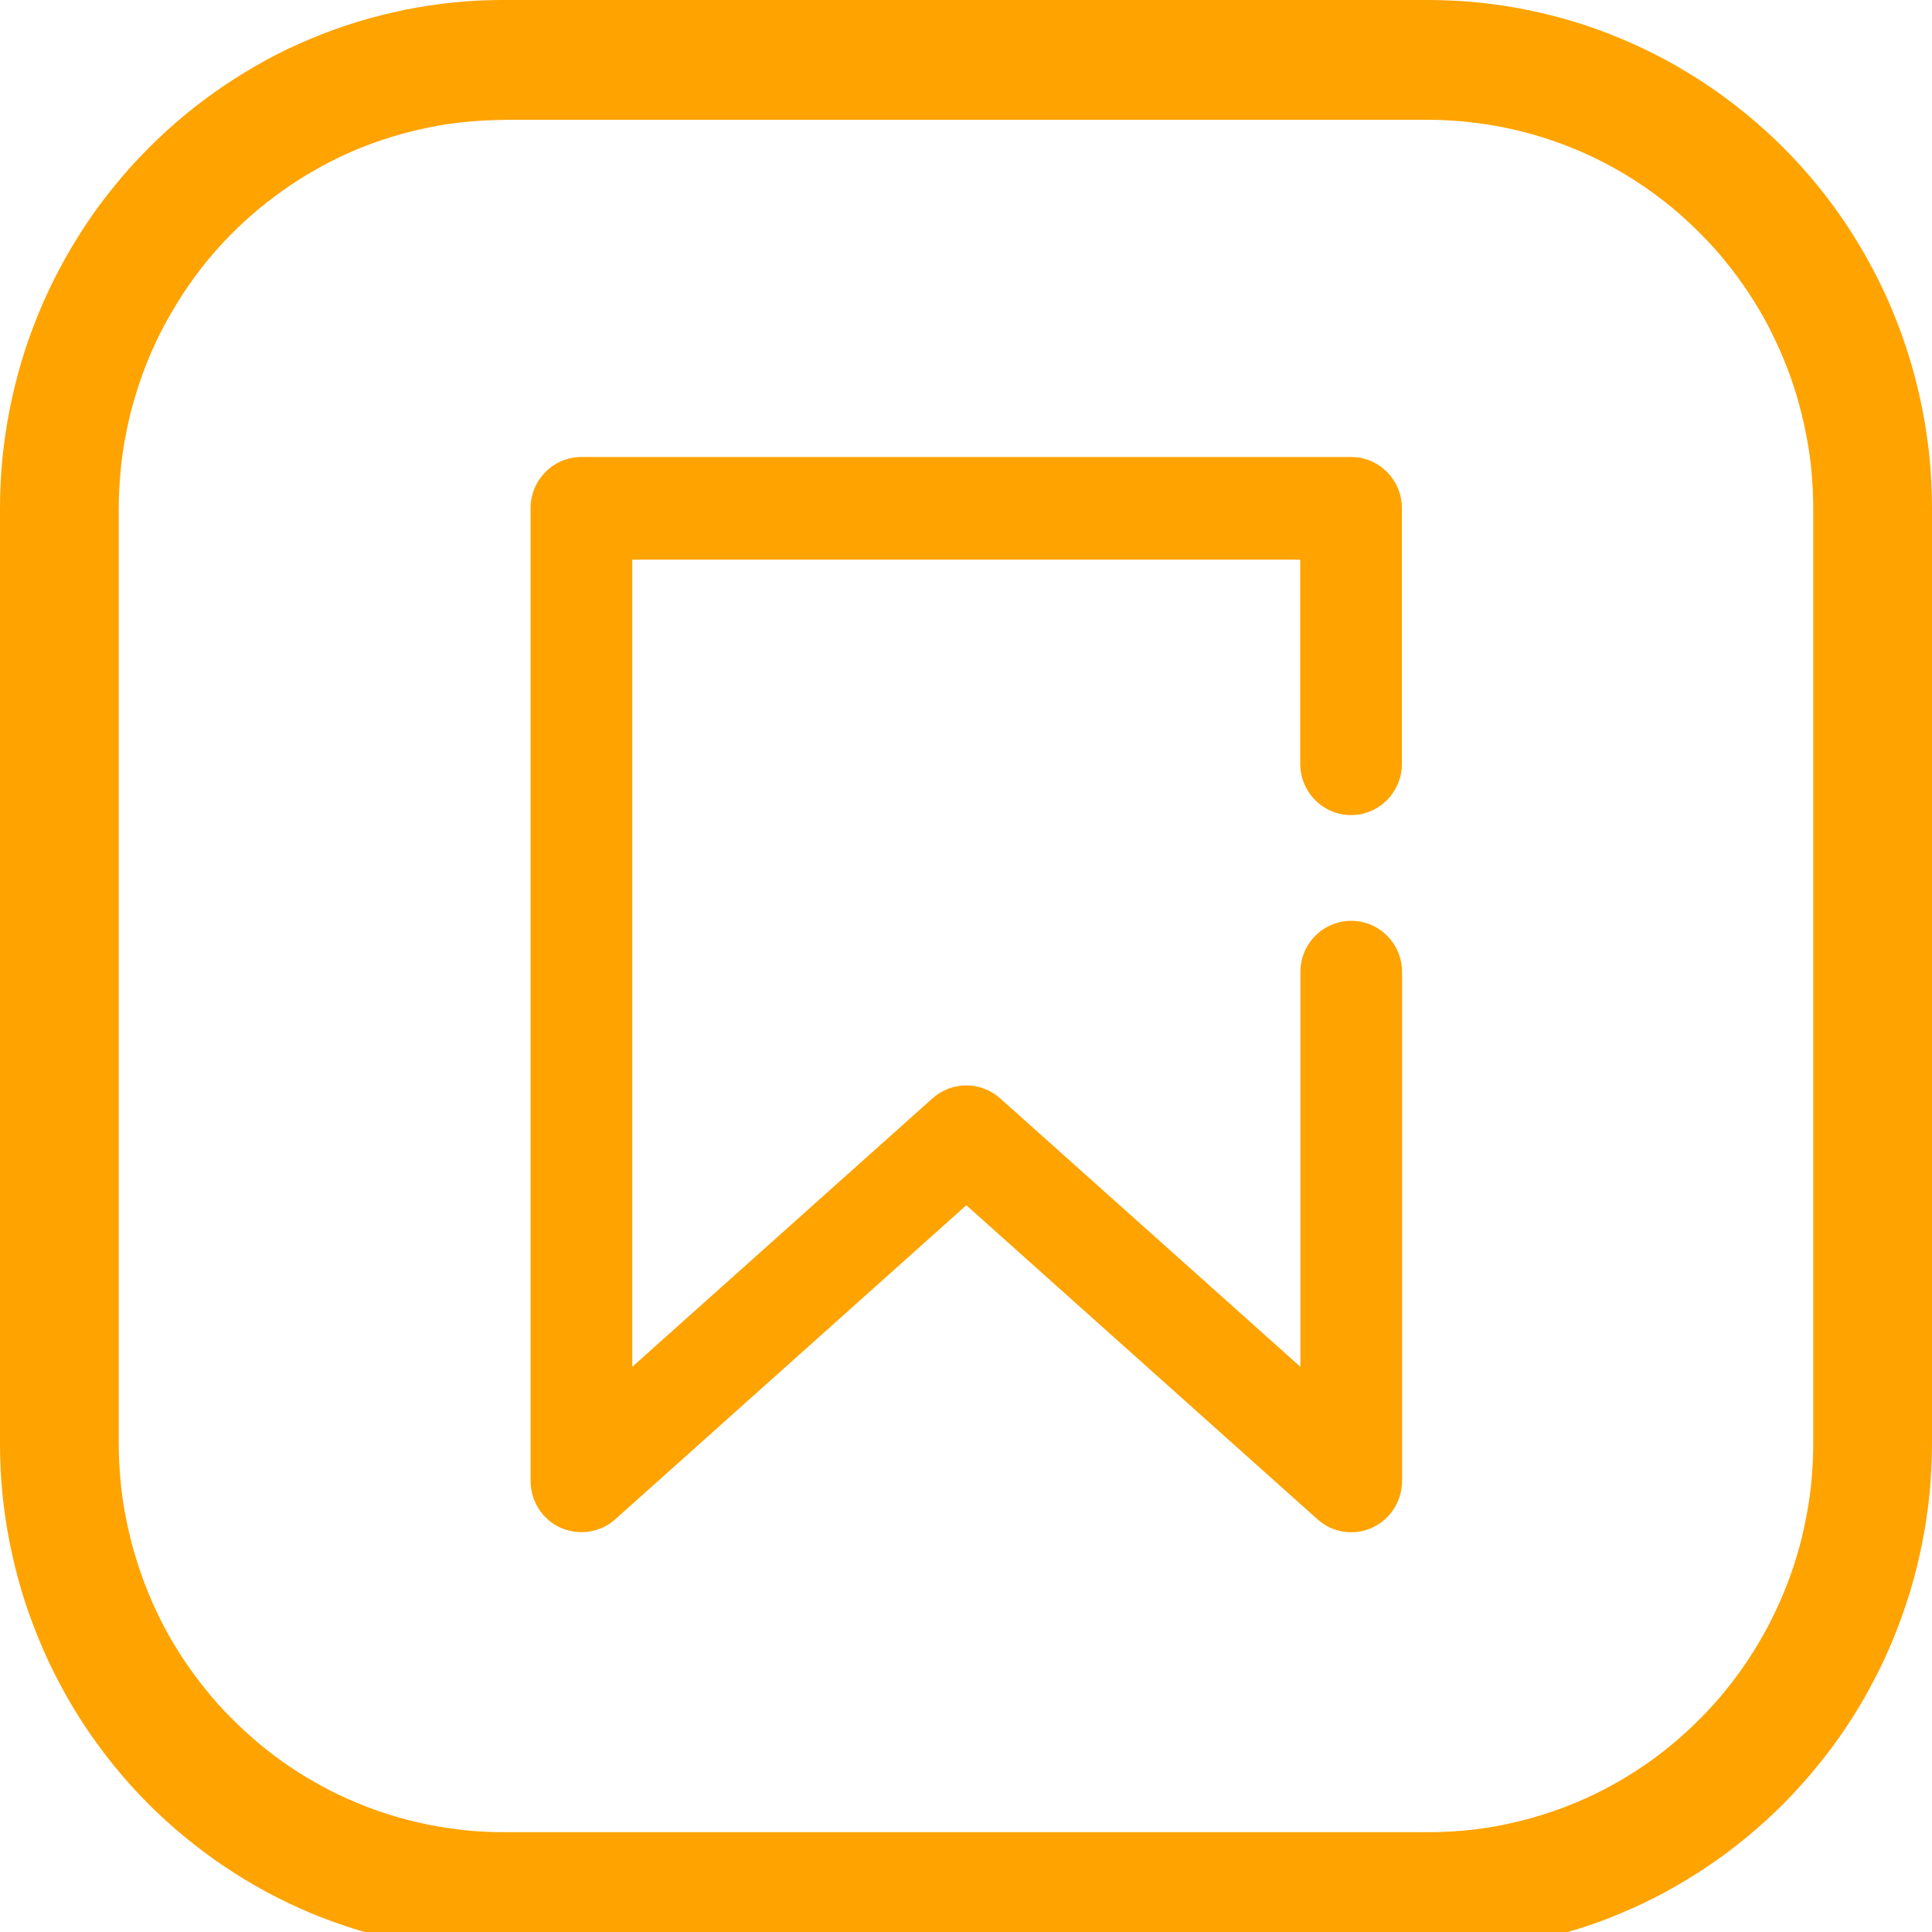
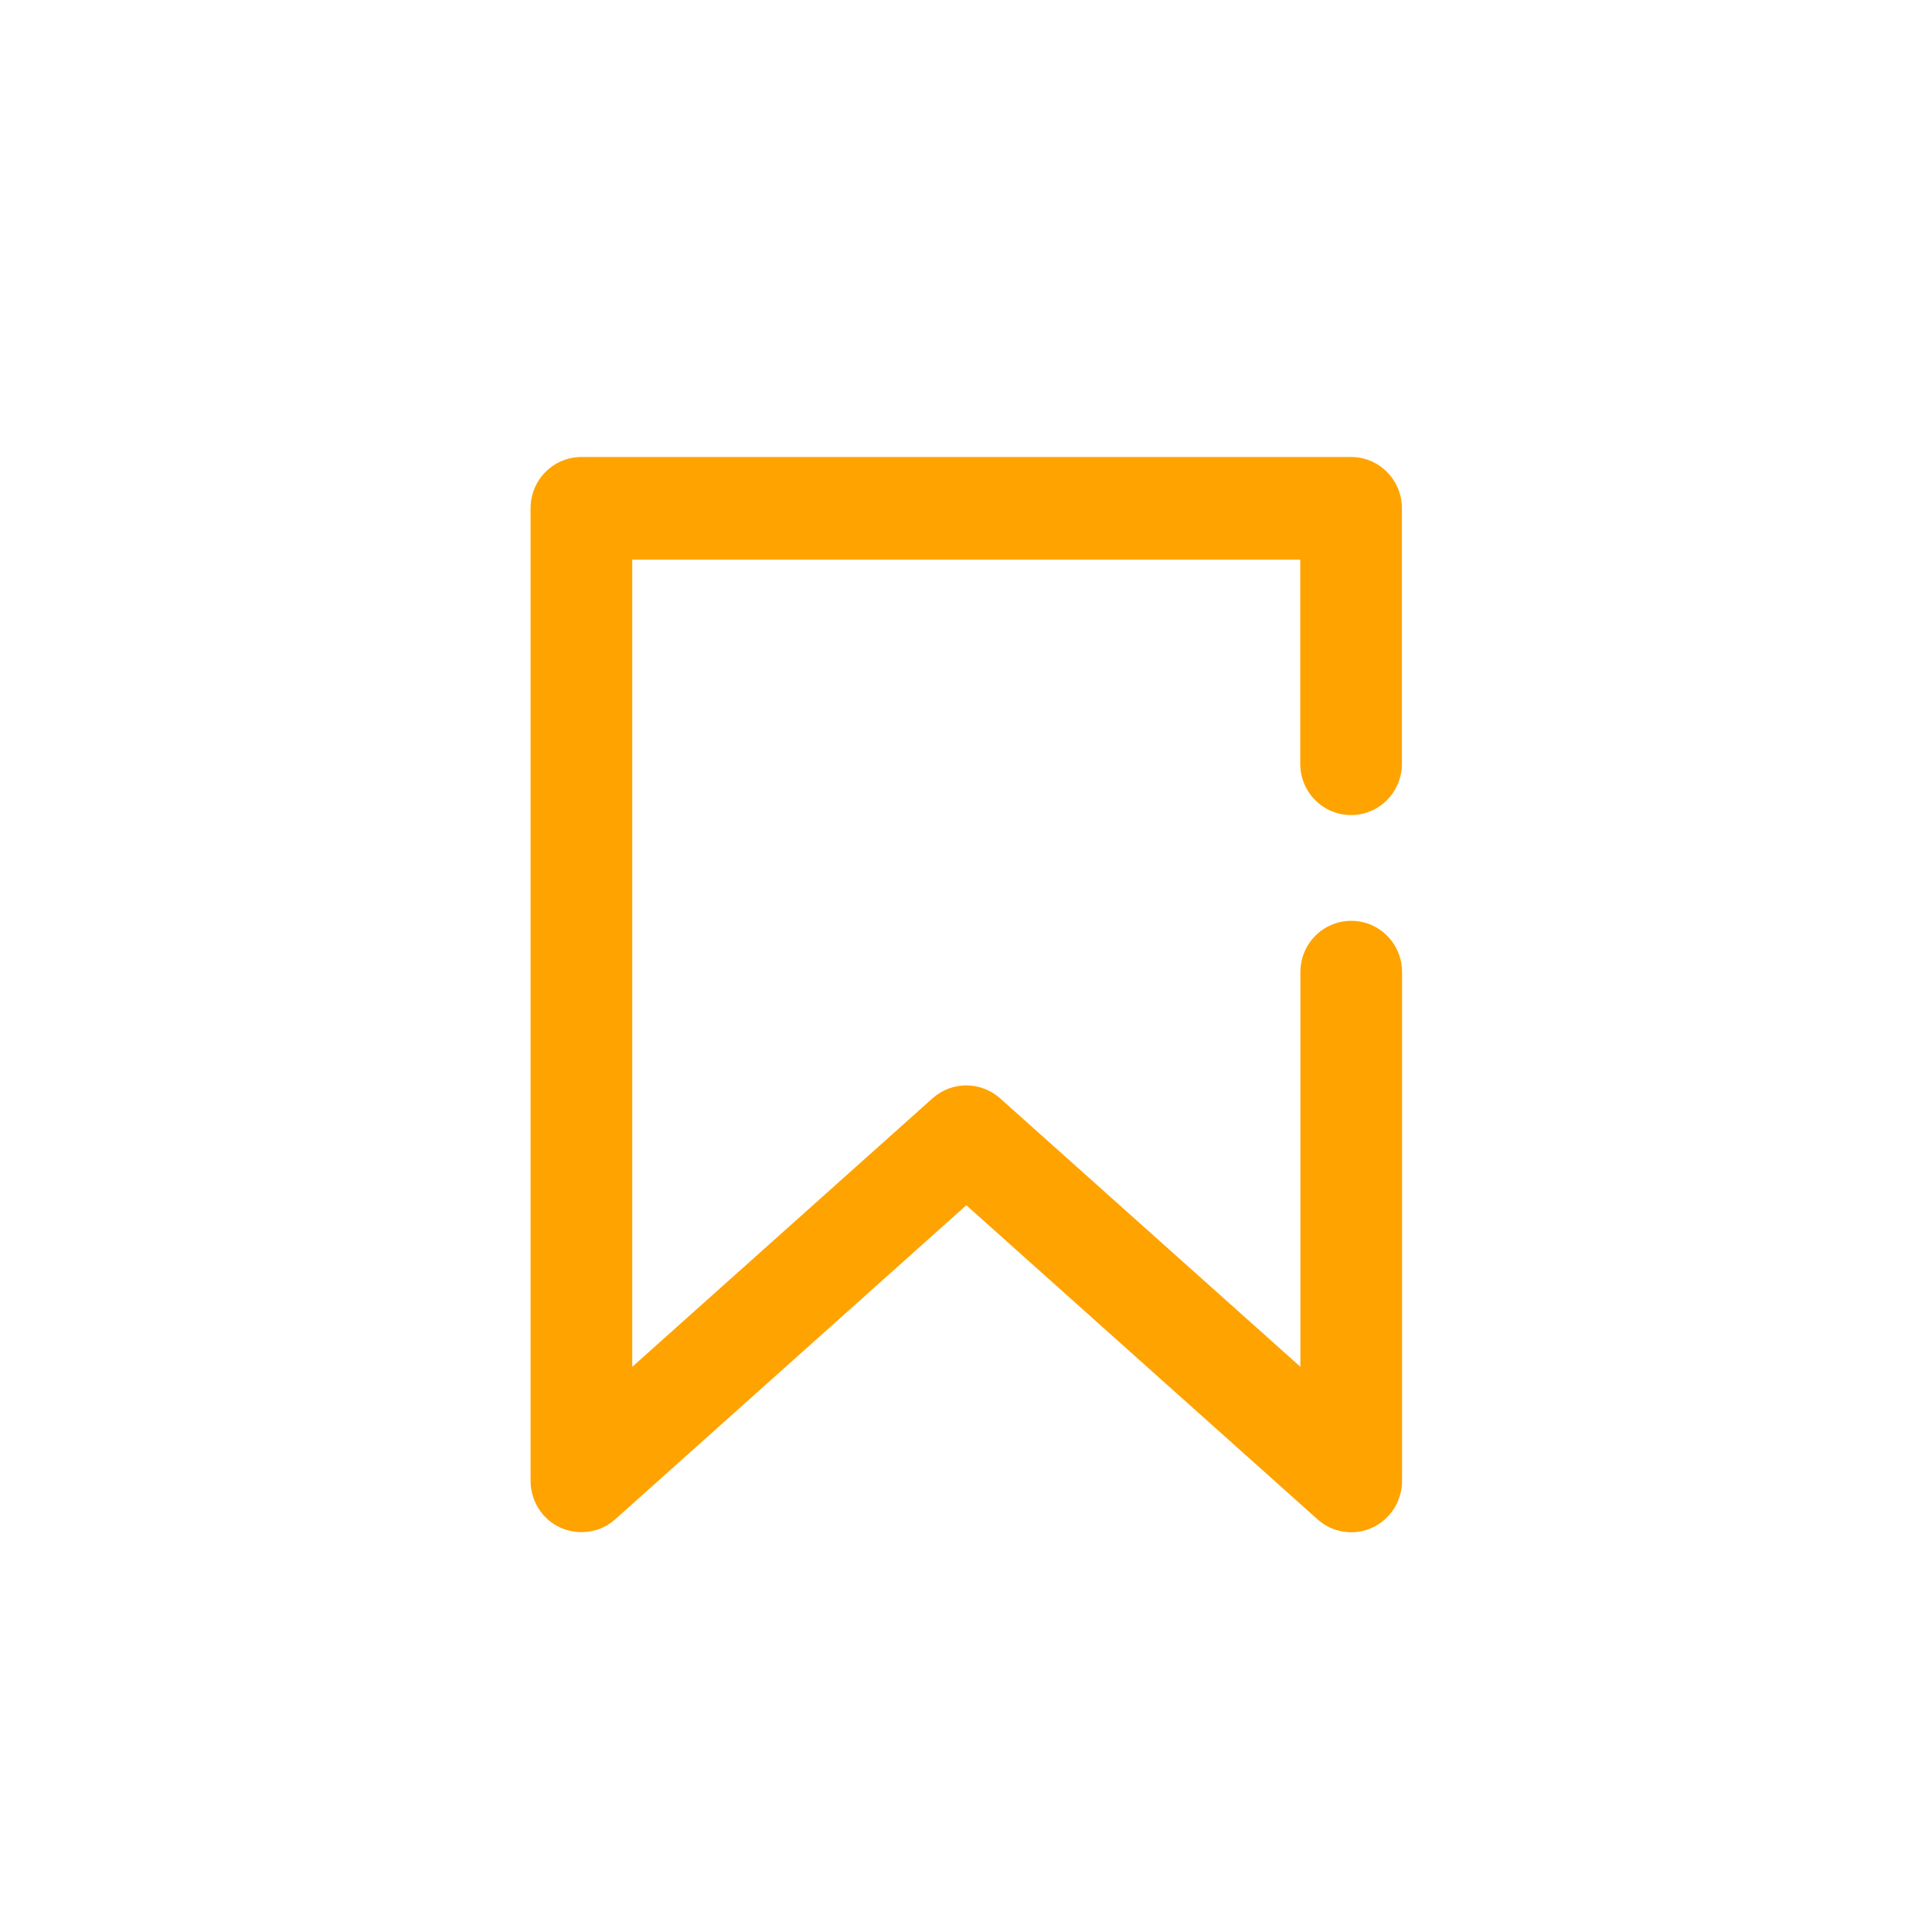
<svg xmlns="http://www.w3.org/2000/svg" width="24" height="24" viewBox="0 0 24 24" fill="none">
  <g clip-path="url(#clip0_536_5248)">
-     <path d="M17.75 24.246H6.257C6.055 24.246 5.848 24.236 5.644 24.217C5.44 24.195 5.236 24.166 5.038 24.125C4.832 24.083 4.632 24.034 4.441 23.974C4.243 23.913 4.047 23.842 3.862 23.766C3.675 23.687 3.487 23.598 3.306 23.5C3.125 23.402 2.948 23.294 2.78 23.181C2.614 23.071 2.45 22.945 2.288 22.813C2.126 22.679 1.972 22.539 1.831 22.397C1.684 22.248 1.547 22.095 1.418 21.937C1.292 21.78 1.168 21.614 1.054 21.442C0.941 21.27 0.835 21.093 0.739 20.91C0.642 20.728 0.553 20.538 0.476 20.347C0.398 20.158 0.328 19.962 0.269 19.765C0.21 19.569 0.16 19.365 0.12 19.163C0.08 18.963 0.051 18.757 0.029 18.55C0.011 18.346 0 18.138 0 17.932V6.319C0 6.113 0.011 5.904 0.029 5.7C0.051 5.494 0.08 5.288 0.12 5.086C0.16 4.884 0.21 4.682 0.269 4.484C0.328 4.286 0.398 4.091 0.476 3.901C0.553 3.712 0.642 3.523 0.739 3.34C0.835 3.157 0.943 2.979 1.054 2.809C1.168 2.636 1.292 2.468 1.421 2.311C1.547 2.154 1.686 2.001 1.833 1.852C1.974 1.709 2.128 1.569 2.288 1.435C2.45 1.301 2.616 1.178 2.782 1.065C2.948 0.953 3.125 0.846 3.306 0.746C3.485 0.648 3.672 0.559 3.862 0.481C4.047 0.402 4.243 0.332 4.438 0.272C4.63 0.213 4.83 0.164 5.032 0.121C5.234 0.081 5.438 0.051 5.638 0.03C5.844 0.009 6.051 0 6.253 0H17.745C17.947 0 18.154 0.011 18.358 0.03C18.562 0.051 18.764 0.081 18.964 0.121C19.17 0.164 19.37 0.213 19.562 0.272C19.757 0.332 19.951 0.402 20.138 0.481C20.326 0.559 20.513 0.648 20.694 0.746C20.877 0.844 21.054 0.953 21.22 1.065C21.386 1.176 21.552 1.301 21.712 1.433C21.874 1.567 22.028 1.707 22.169 1.85C22.316 1.999 22.455 2.152 22.582 2.309C22.71 2.466 22.832 2.634 22.946 2.804C23.057 2.974 23.165 3.153 23.261 3.336C23.358 3.517 23.447 3.706 23.524 3.897C23.602 4.086 23.672 4.284 23.731 4.482C23.79 4.68 23.84 4.884 23.88 5.084C23.92 5.283 23.95 5.49 23.971 5.696C23.989 5.9 24 6.108 24 6.315V17.925C24 18.132 23.989 18.34 23.971 18.544C23.95 18.75 23.92 18.957 23.88 19.159C23.84 19.358 23.792 19.56 23.731 19.76C23.672 19.958 23.602 20.154 23.524 20.345C23.447 20.536 23.358 20.726 23.261 20.906C23.165 21.091 23.057 21.27 22.946 21.438C22.832 21.61 22.708 21.778 22.579 21.935C22.453 22.09 22.314 22.246 22.167 22.395C22.028 22.537 21.874 22.675 21.712 22.811C21.55 22.945 21.384 23.071 21.218 23.181C21.052 23.294 20.875 23.4 20.694 23.5C20.513 23.598 20.326 23.687 20.138 23.766C19.953 23.845 19.759 23.915 19.562 23.974C19.372 24.034 19.17 24.083 18.966 24.125C18.764 24.166 18.562 24.195 18.36 24.217C18.154 24.236 17.947 24.246 17.745 24.246H17.75ZM6.257 1.49C6.103 1.49 5.945 1.499 5.787 1.514C5.634 1.529 5.478 1.552 5.322 1.584C5.169 1.616 5.015 1.654 4.87 1.699C4.718 1.746 4.569 1.799 4.428 1.858C4.283 1.918 4.142 1.986 4.005 2.06C3.866 2.137 3.729 2.218 3.603 2.305C3.475 2.392 3.348 2.485 3.224 2.587C3.102 2.69 2.984 2.796 2.877 2.904C2.765 3.017 2.658 3.136 2.561 3.255C2.462 3.376 2.368 3.506 2.281 3.638C2.197 3.768 2.115 3.904 2.039 4.044C1.966 4.182 1.898 4.327 1.839 4.471C1.78 4.616 1.726 4.767 1.682 4.918C1.635 5.069 1.597 5.222 1.568 5.377C1.536 5.532 1.513 5.69 1.498 5.847C1.484 6.004 1.475 6.162 1.475 6.321V17.932C1.475 18.089 1.484 18.249 1.498 18.406C1.513 18.563 1.536 18.721 1.568 18.874C1.599 19.029 1.637 19.184 1.682 19.333C1.728 19.484 1.78 19.635 1.839 19.779C1.898 19.926 1.966 20.069 2.039 20.209C2.113 20.349 2.195 20.485 2.281 20.615C2.368 20.745 2.462 20.874 2.561 20.995C2.658 21.115 2.763 21.234 2.877 21.346C2.984 21.455 3.102 21.561 3.224 21.665C3.346 21.765 3.472 21.861 3.599 21.946C3.727 22.033 3.862 22.114 4.003 22.19C4.14 22.265 4.283 22.333 4.426 22.392C4.567 22.452 4.716 22.505 4.868 22.552C5.013 22.596 5.167 22.635 5.322 22.667C5.474 22.696 5.632 22.72 5.787 22.737C5.941 22.752 6.099 22.76 6.255 22.76H17.747C17.903 22.76 18.061 22.752 18.217 22.737C18.37 22.722 18.528 22.699 18.682 22.667C18.838 22.635 18.989 22.596 19.134 22.552C19.286 22.505 19.435 22.452 19.576 22.392C19.719 22.333 19.863 22.265 19.999 22.19C20.138 22.116 20.273 22.033 20.401 21.946C20.53 21.861 20.656 21.765 20.778 21.663C20.9 21.561 21.018 21.455 21.123 21.346C21.237 21.232 21.342 21.115 21.439 20.995C21.538 20.874 21.632 20.745 21.719 20.613C21.805 20.483 21.885 20.347 21.961 20.207C22.032 20.071 22.1 19.926 22.161 19.779C22.22 19.635 22.274 19.484 22.319 19.333C22.365 19.182 22.403 19.027 22.432 18.874C22.464 18.718 22.487 18.561 22.502 18.404C22.516 18.246 22.525 18.087 22.525 17.93V6.319C22.525 6.162 22.516 6.002 22.502 5.845C22.487 5.687 22.464 5.53 22.432 5.377C22.403 5.222 22.363 5.069 22.319 4.916C22.274 4.765 22.22 4.614 22.161 4.469C22.1 4.322 22.032 4.178 21.961 4.04C21.887 3.901 21.805 3.763 21.719 3.634C21.632 3.502 21.538 3.374 21.439 3.253C21.342 3.132 21.237 3.015 21.123 2.902C21.016 2.794 20.898 2.685 20.776 2.583C20.654 2.483 20.527 2.388 20.401 2.303C20.273 2.215 20.138 2.135 19.997 2.058C19.86 1.984 19.717 1.916 19.574 1.856C19.431 1.797 19.284 1.743 19.132 1.697C18.987 1.652 18.833 1.614 18.676 1.582C18.524 1.552 18.366 1.529 18.21 1.512C18.055 1.497 17.897 1.488 17.743 1.488H6.257V1.49Z" fill="#FFA301" />
    <path d="M7.223 19.033C7.134 19.033 7.046 19.014 6.964 18.978C6.737 18.876 6.591 18.648 6.591 18.395V6.315C6.591 5.962 6.873 5.677 7.223 5.677H16.784C17.133 5.677 17.415 5.962 17.415 6.315V9.487C17.415 9.84 17.133 10.125 16.784 10.125C16.434 10.125 16.152 9.84 16.152 9.487V6.952H7.854V16.979L11.585 13.643C11.825 13.429 12.183 13.431 12.423 13.643L16.154 16.979V12.076C16.154 11.723 16.436 11.439 16.786 11.439C17.135 11.439 17.417 11.723 17.417 12.076V18.395C17.417 18.646 17.272 18.874 17.045 18.978C16.817 19.082 16.552 19.04 16.367 18.874L12.004 14.972L7.642 18.874C7.524 18.98 7.374 19.033 7.223 19.033Z" fill="#FFA301" />
  </g>
  <defs>
    <clipPath id="clip0_536_5248">
      <rect width="24" height="24" fill="white" />
    </clipPath>
  </defs>
</svg>